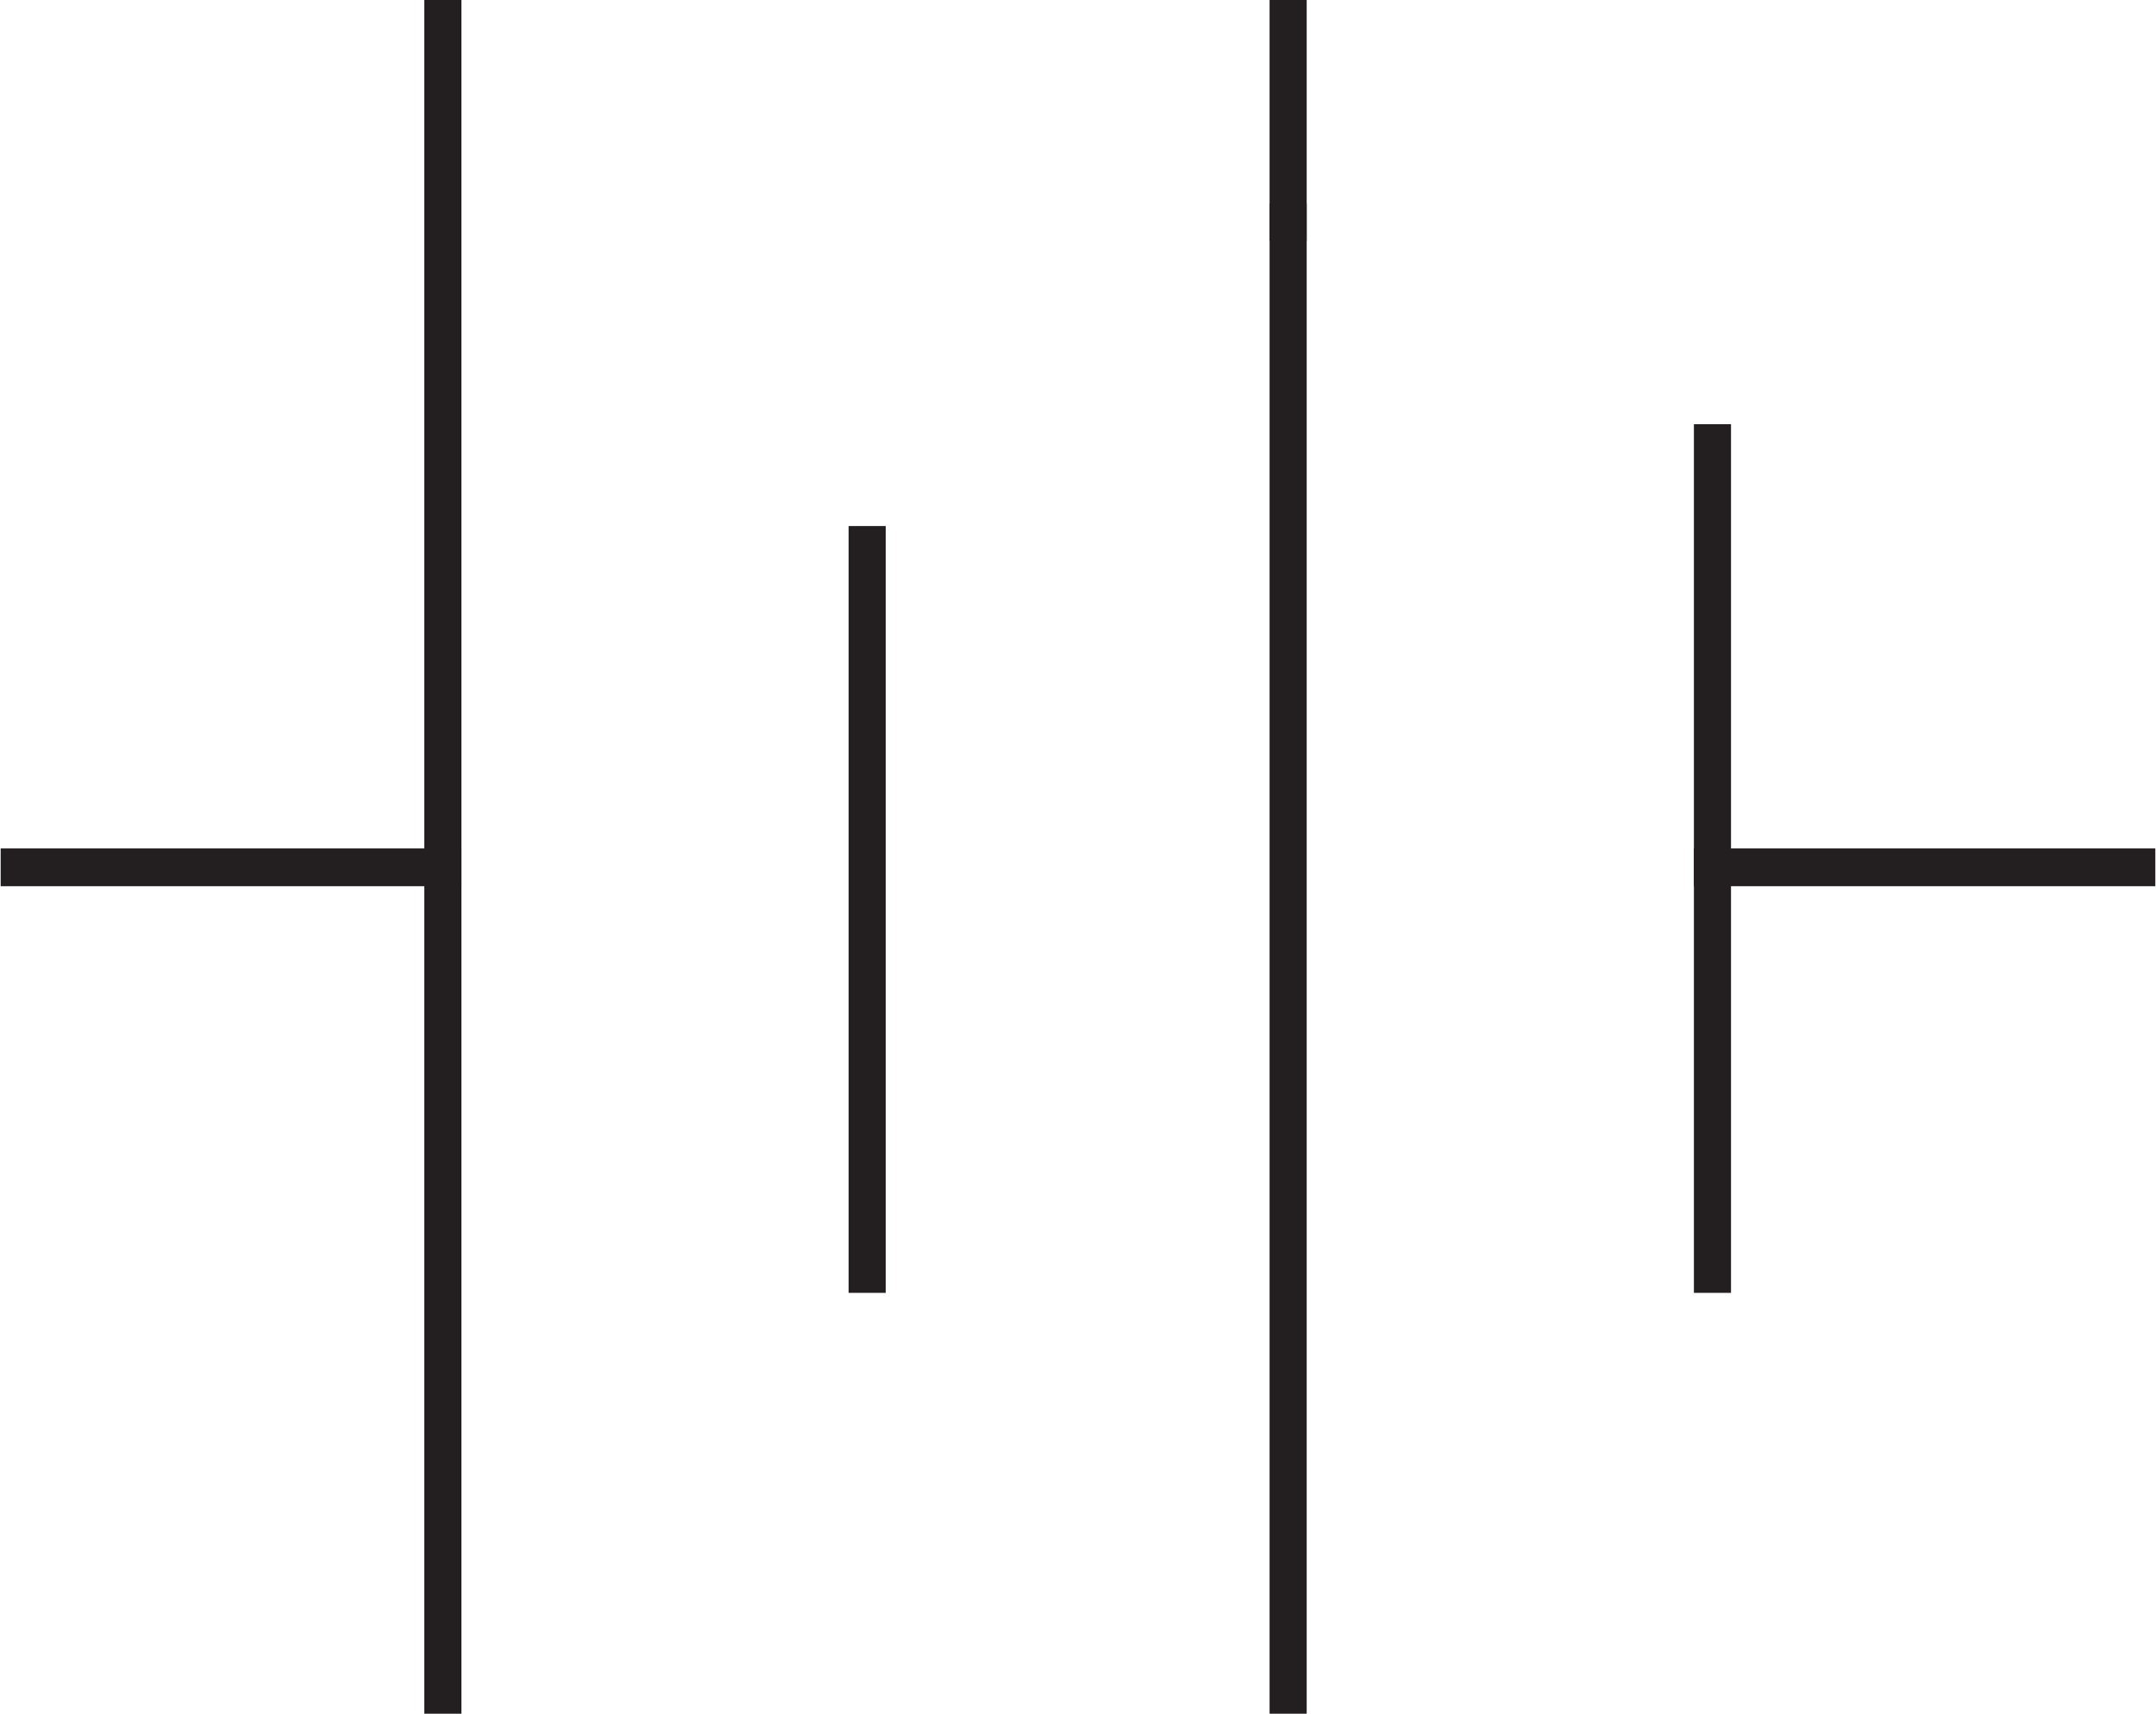
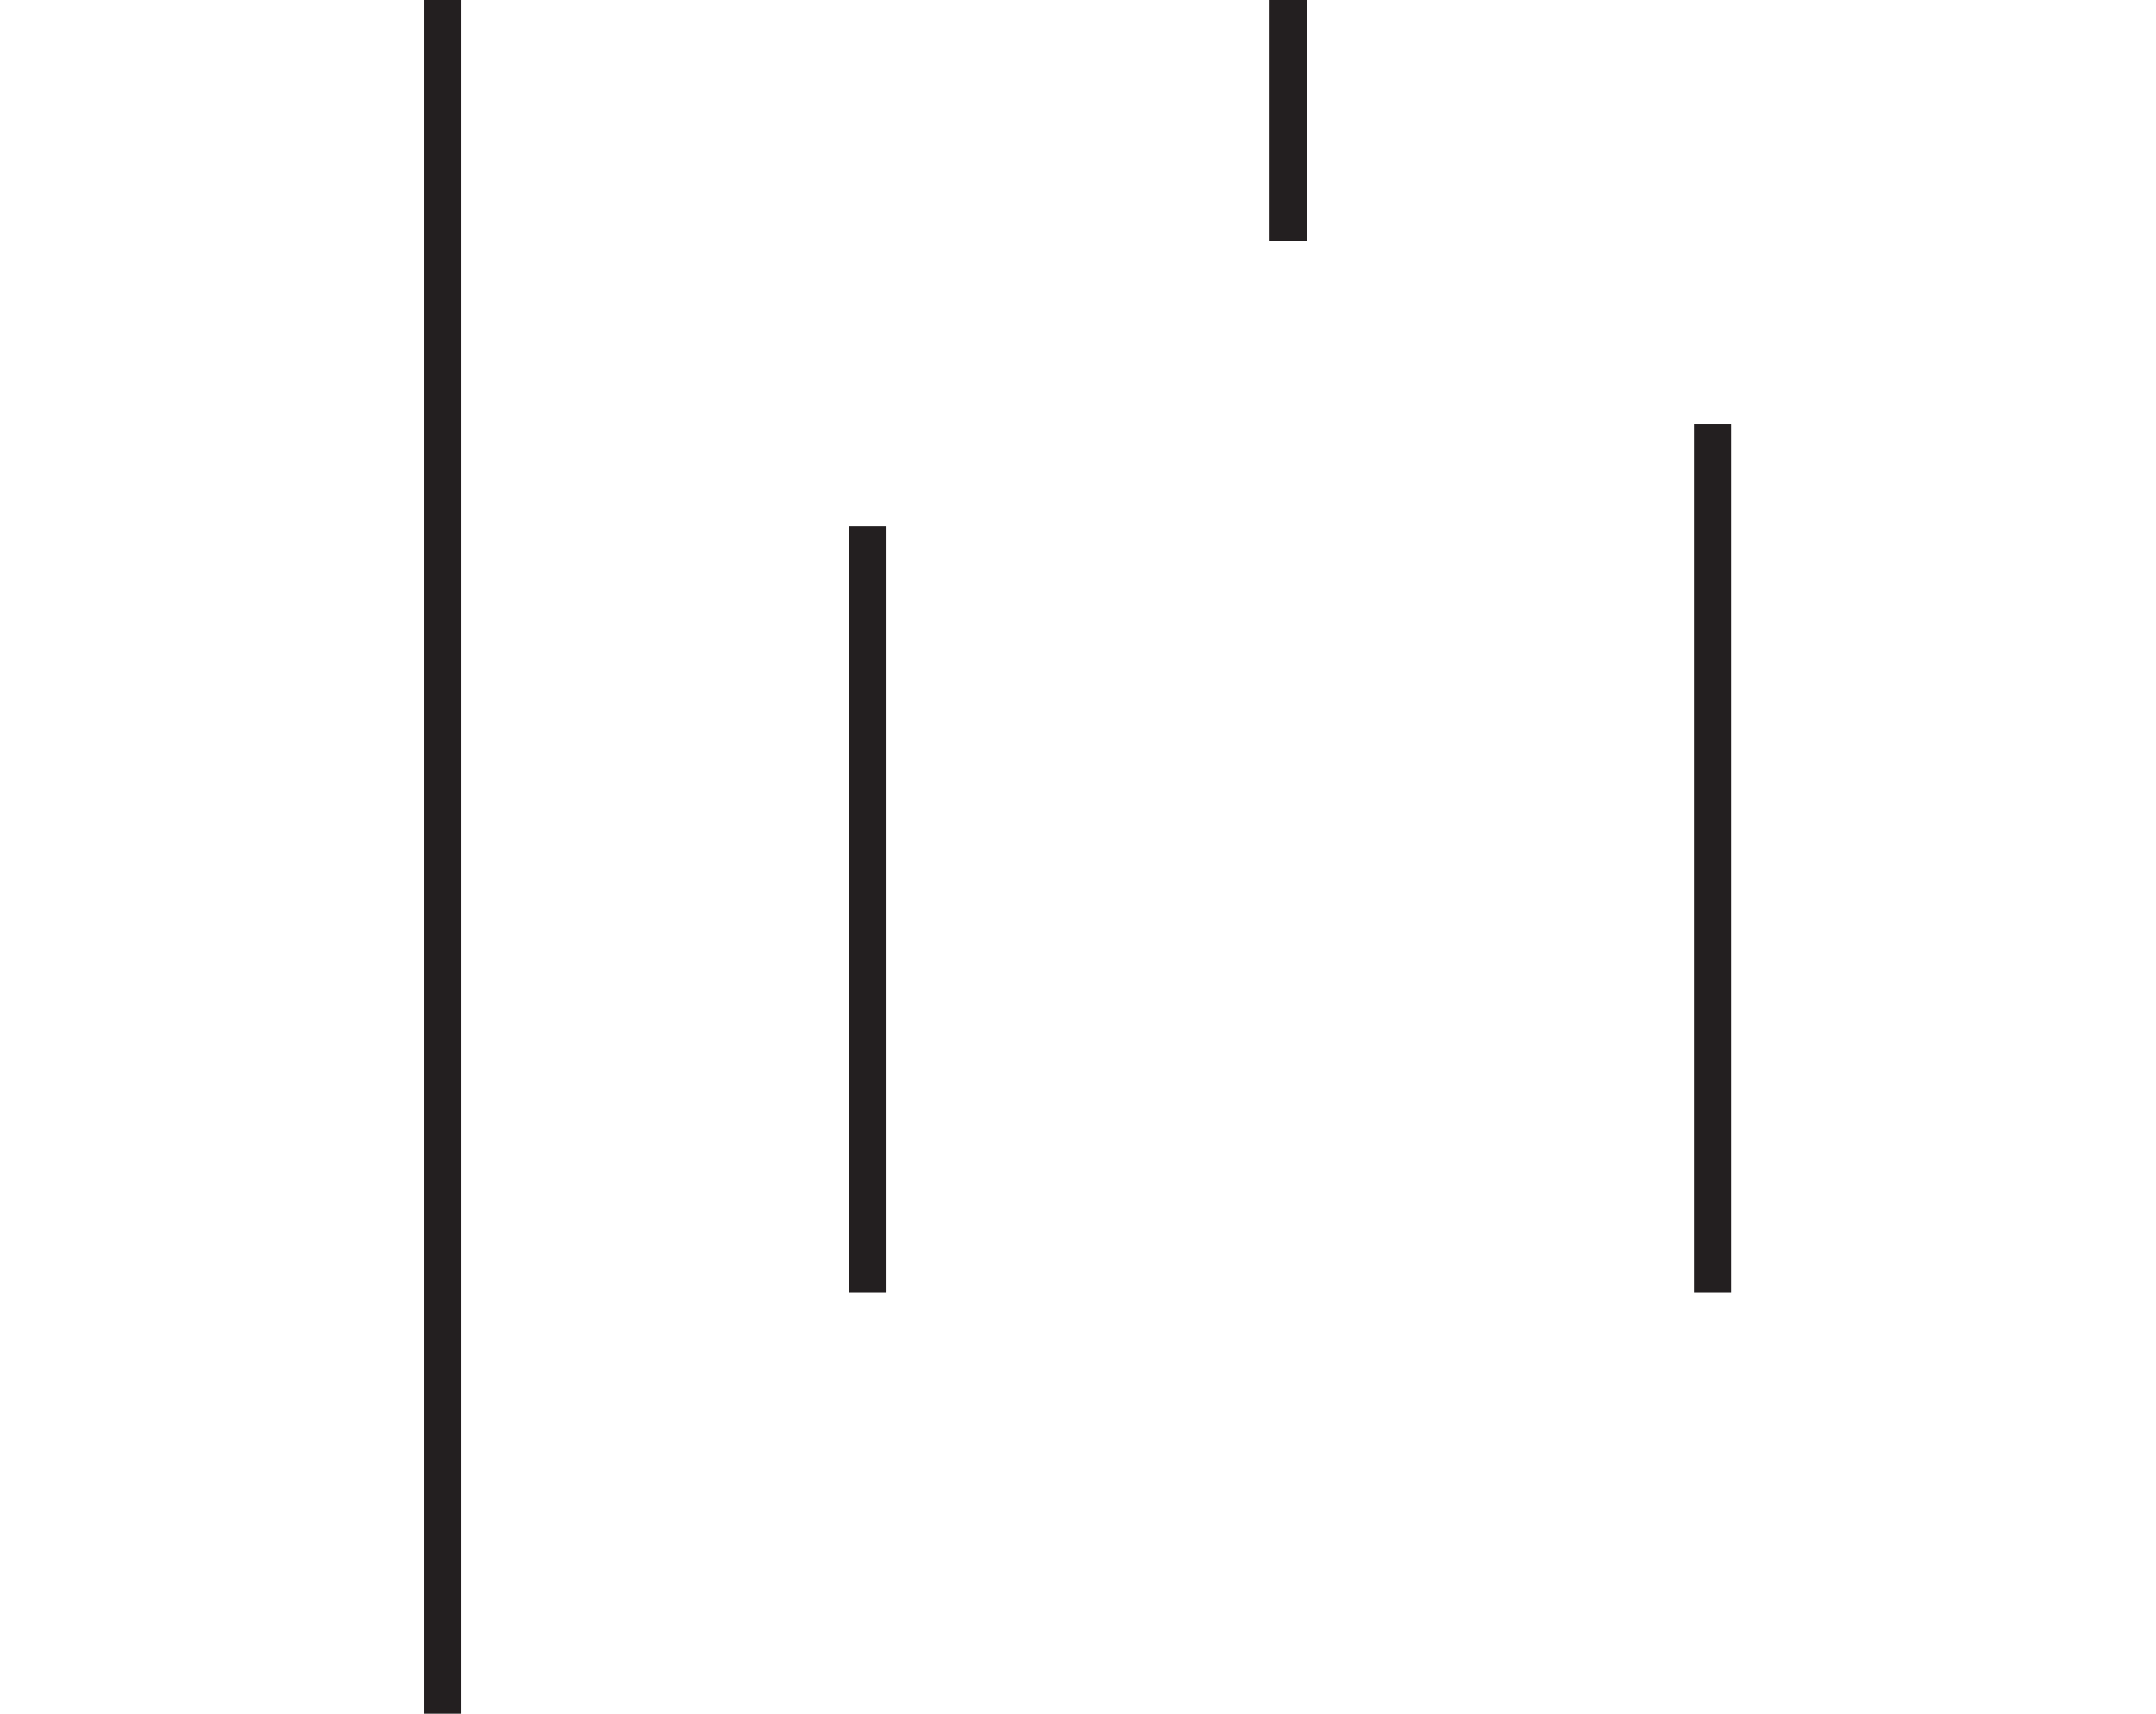
<svg xmlns="http://www.w3.org/2000/svg" id="Layer_1" data-name="Layer 1" viewBox="0 0 31.96 25.41">
  <defs>
    <style>.cls-1,.cls-3{fill:none;}.cls-2{clip-path:url(#clip-path);}.cls-3{stroke:#231f20;stroke-width:0.5px;}</style>
    <clipPath id="clip-path" transform="translate(0 0)">
-       <rect class="cls-1" x="0.01" width="31.94" height="25.41" />
-     </clipPath>
+       </clipPath>
  </defs>
  <g class="cls-2">
-     <polygon class="cls-3" points="31.66 12.83 31.71 12.83 31.71 12.89 25.36 12.89 25.36 12.83 31.66 12.83" />
-   </g>
+     </g>
  <rect class="cls-3" x="25.36" y="6.54" width="0.05" height="12.38" />
  <rect class="cls-3" x="19.07" y="0.25" width="0.05" height="3.07" />
-   <rect class="cls-3" x="19.07" y="3.27" width="0.05" height="21.89" />
  <rect class="cls-3" x="12.83" y="8.05" width="0.05" height="10.87" />
  <g class="cls-2">
-     <polygon class="cls-3" points="6.54 12.83 6.59 12.83 6.59 12.89 0.25 12.89 0.25 12.83 6.54 12.83" />
-   </g>
+     </g>
  <rect class="cls-3" x="6.54" y="0.25" width="0.05" height="24.91" />
</svg>